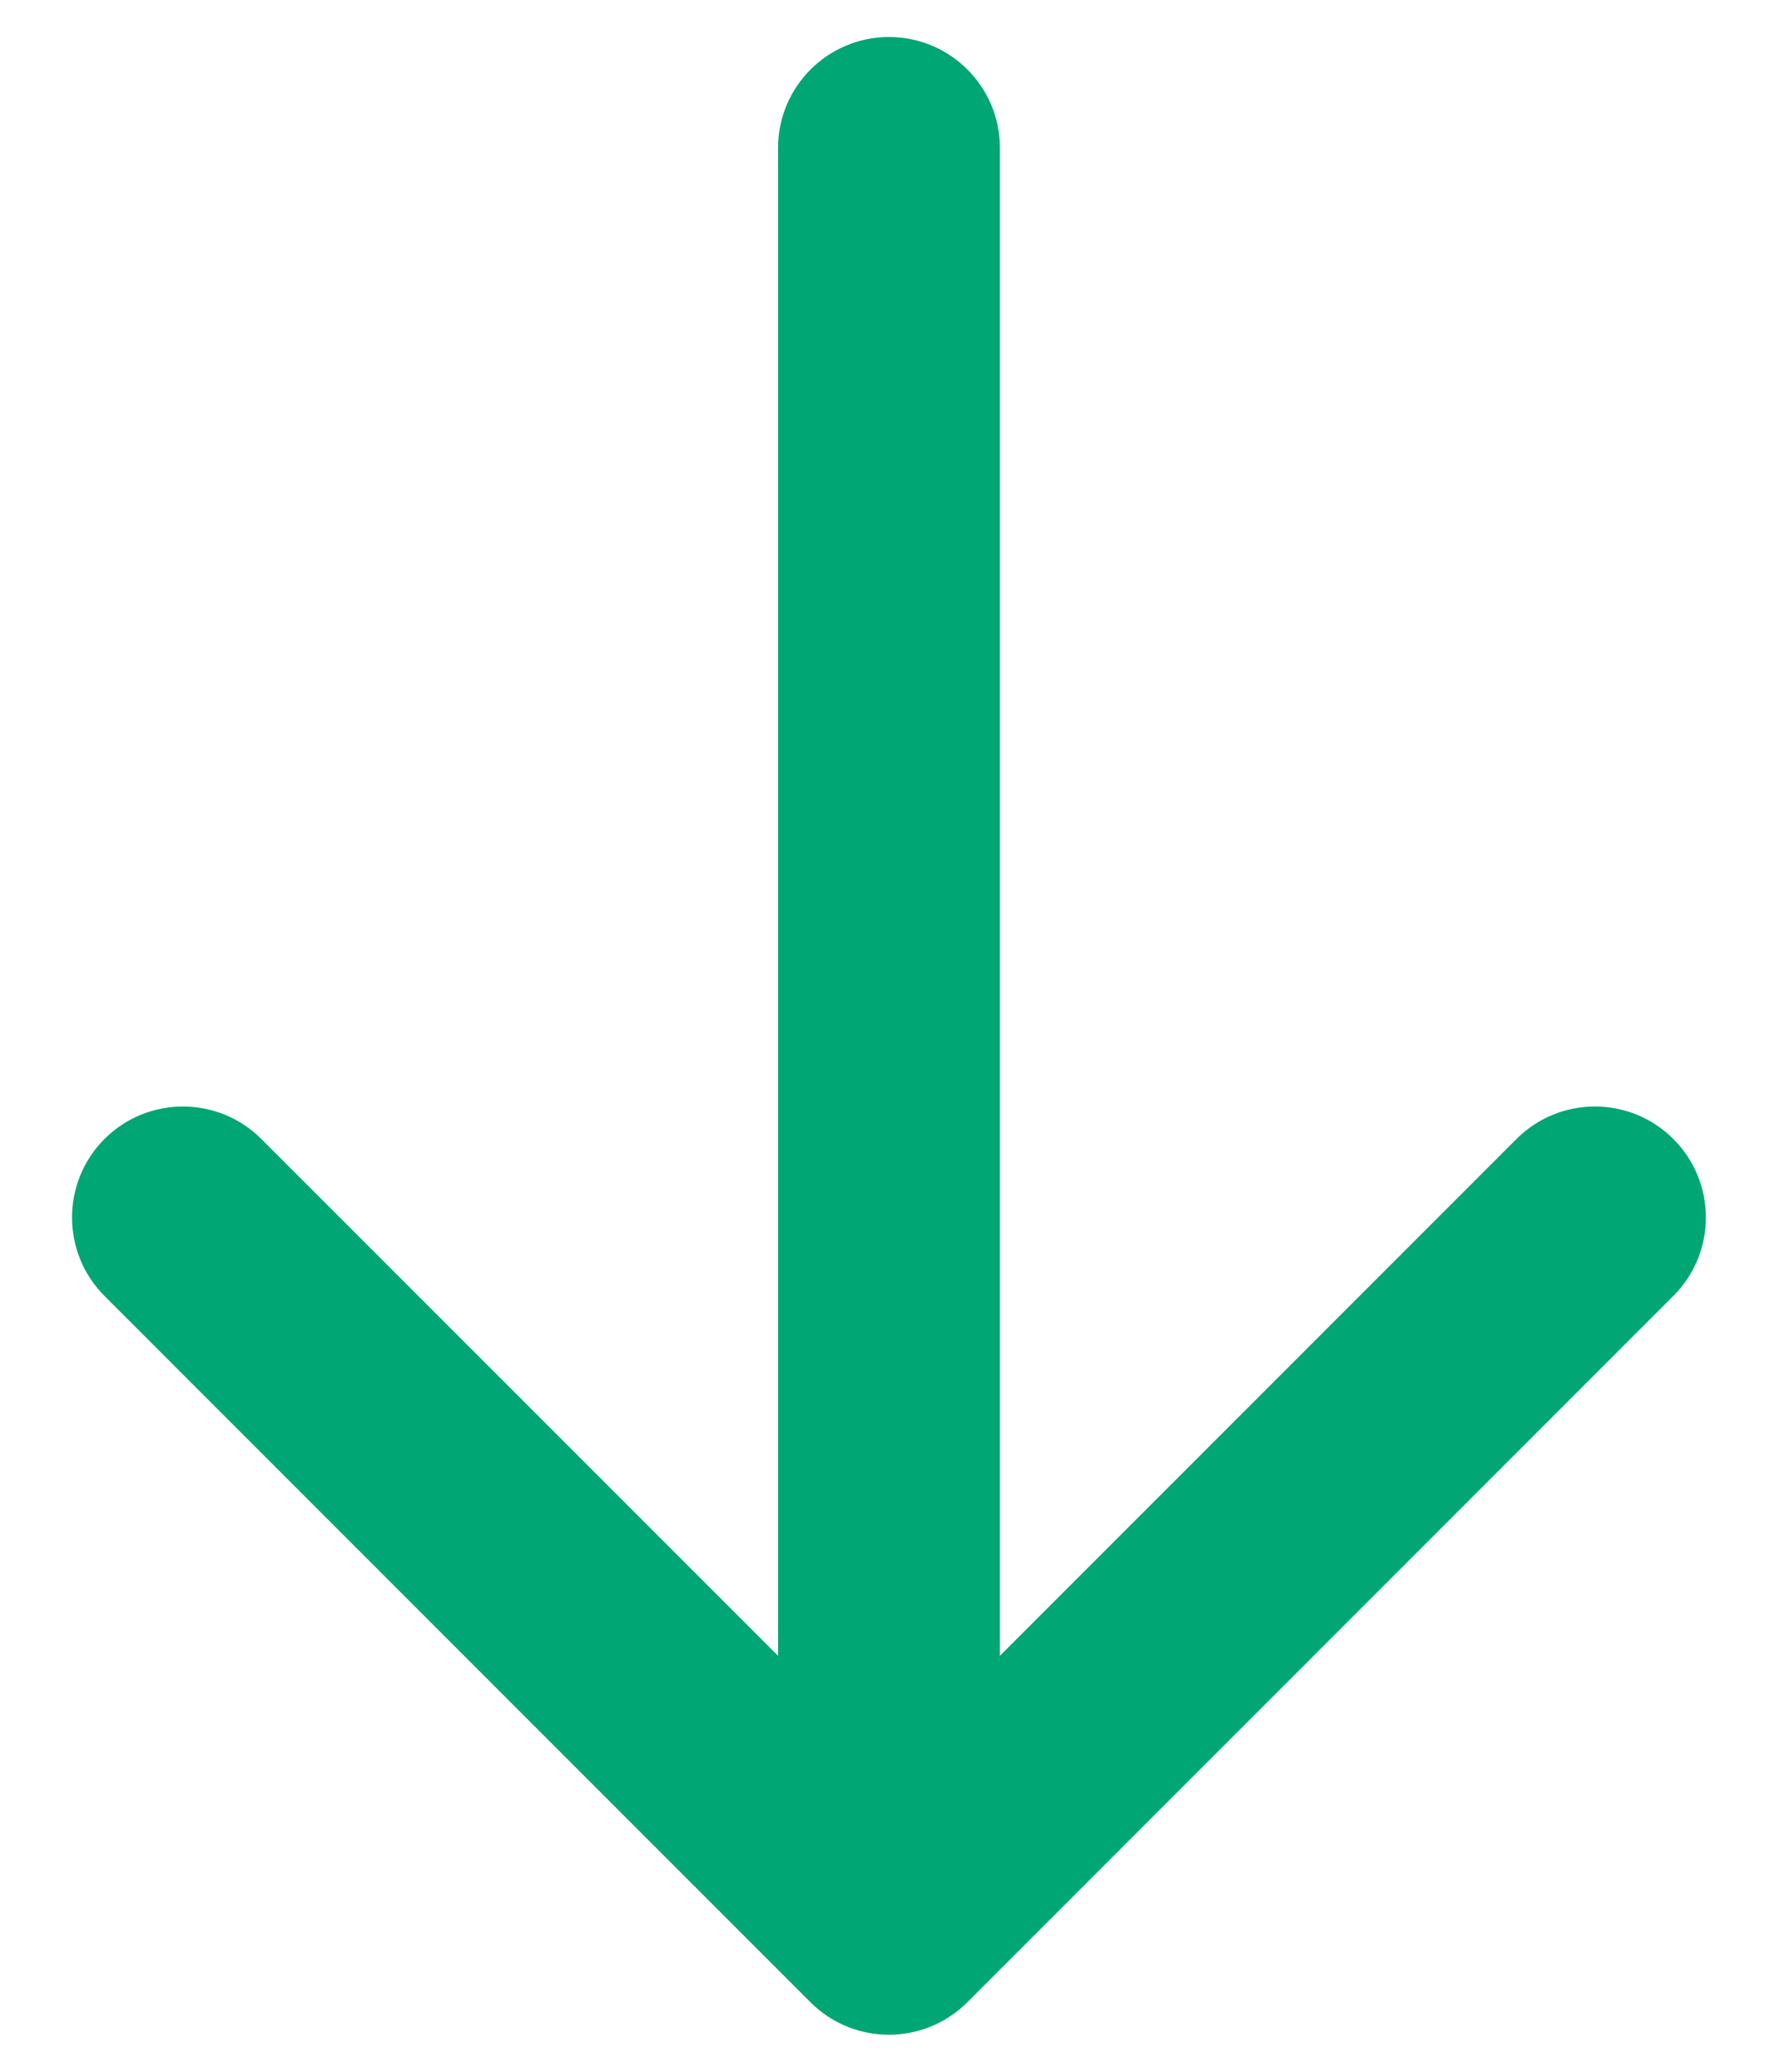
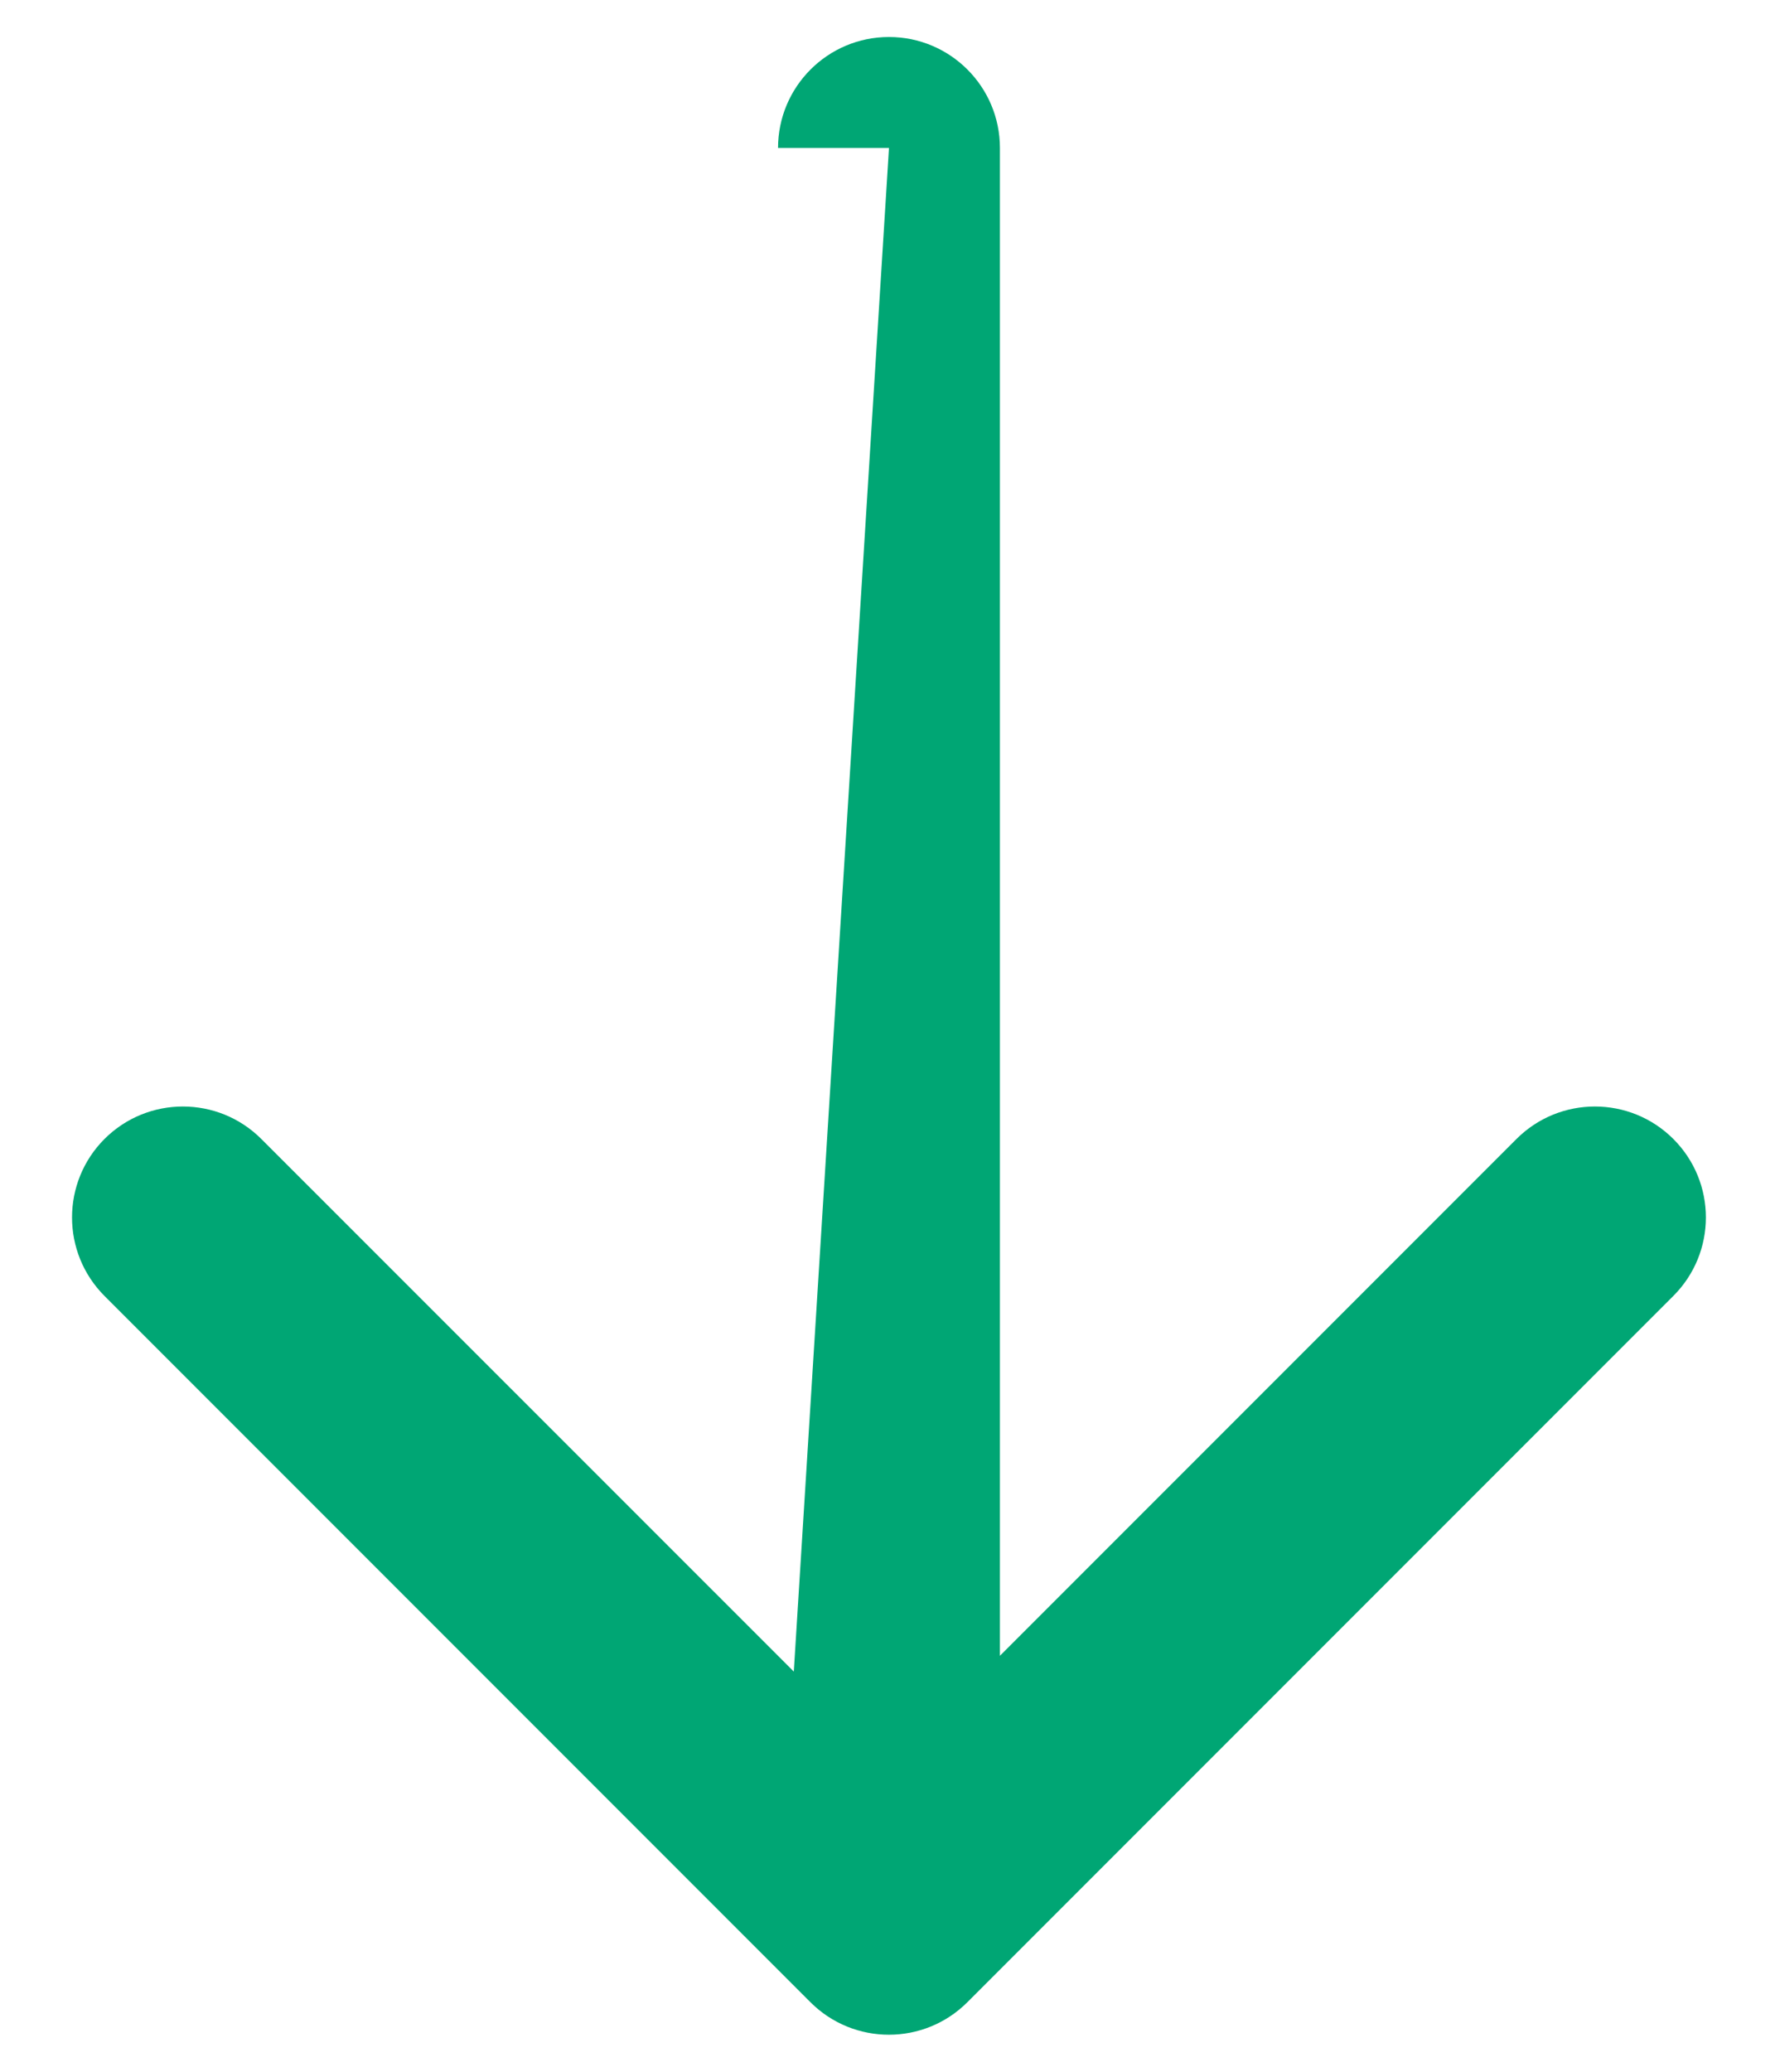
<svg xmlns="http://www.w3.org/2000/svg" width="12" height="14" viewBox="0 0 12 14" fill="none">
-   <path d="M6.76 1C6.76 0.586 6.424 0.25 6.01 0.25C5.596 0.25 5.26 0.586 5.26 1L6.01 1L6.76 1ZM5.479 13.53C5.772 13.823 6.247 13.823 6.54 13.53L11.313 8.757C11.606 8.464 11.606 7.99 11.313 7.697C11.02 7.404 10.545 7.404 10.252 7.697L6.01 11.939L1.767 7.697C1.474 7.404 0.999 7.404 0.706 7.697C0.414 7.99 0.414 8.464 0.706 8.757L5.479 13.53ZM6.01 1L5.26 1L5.26 13L6.01 13L6.76 13L6.76 1L6.01 1Z" fill="#00A674" />
+   <path d="M6.76 1C6.76 0.586 6.424 0.25 6.01 0.25C5.596 0.25 5.26 0.586 5.26 1L6.01 1L6.76 1ZM5.479 13.53C5.772 13.823 6.247 13.823 6.54 13.53L11.313 8.757C11.606 8.464 11.606 7.99 11.313 7.697C11.02 7.404 10.545 7.404 10.252 7.697L6.01 11.939L1.767 7.697C1.474 7.404 0.999 7.404 0.706 7.697C0.414 7.99 0.414 8.464 0.706 8.757L5.479 13.53ZM6.01 1L5.26 13L6.01 13L6.76 13L6.76 1L6.01 1Z" fill="#00A674" />
</svg>